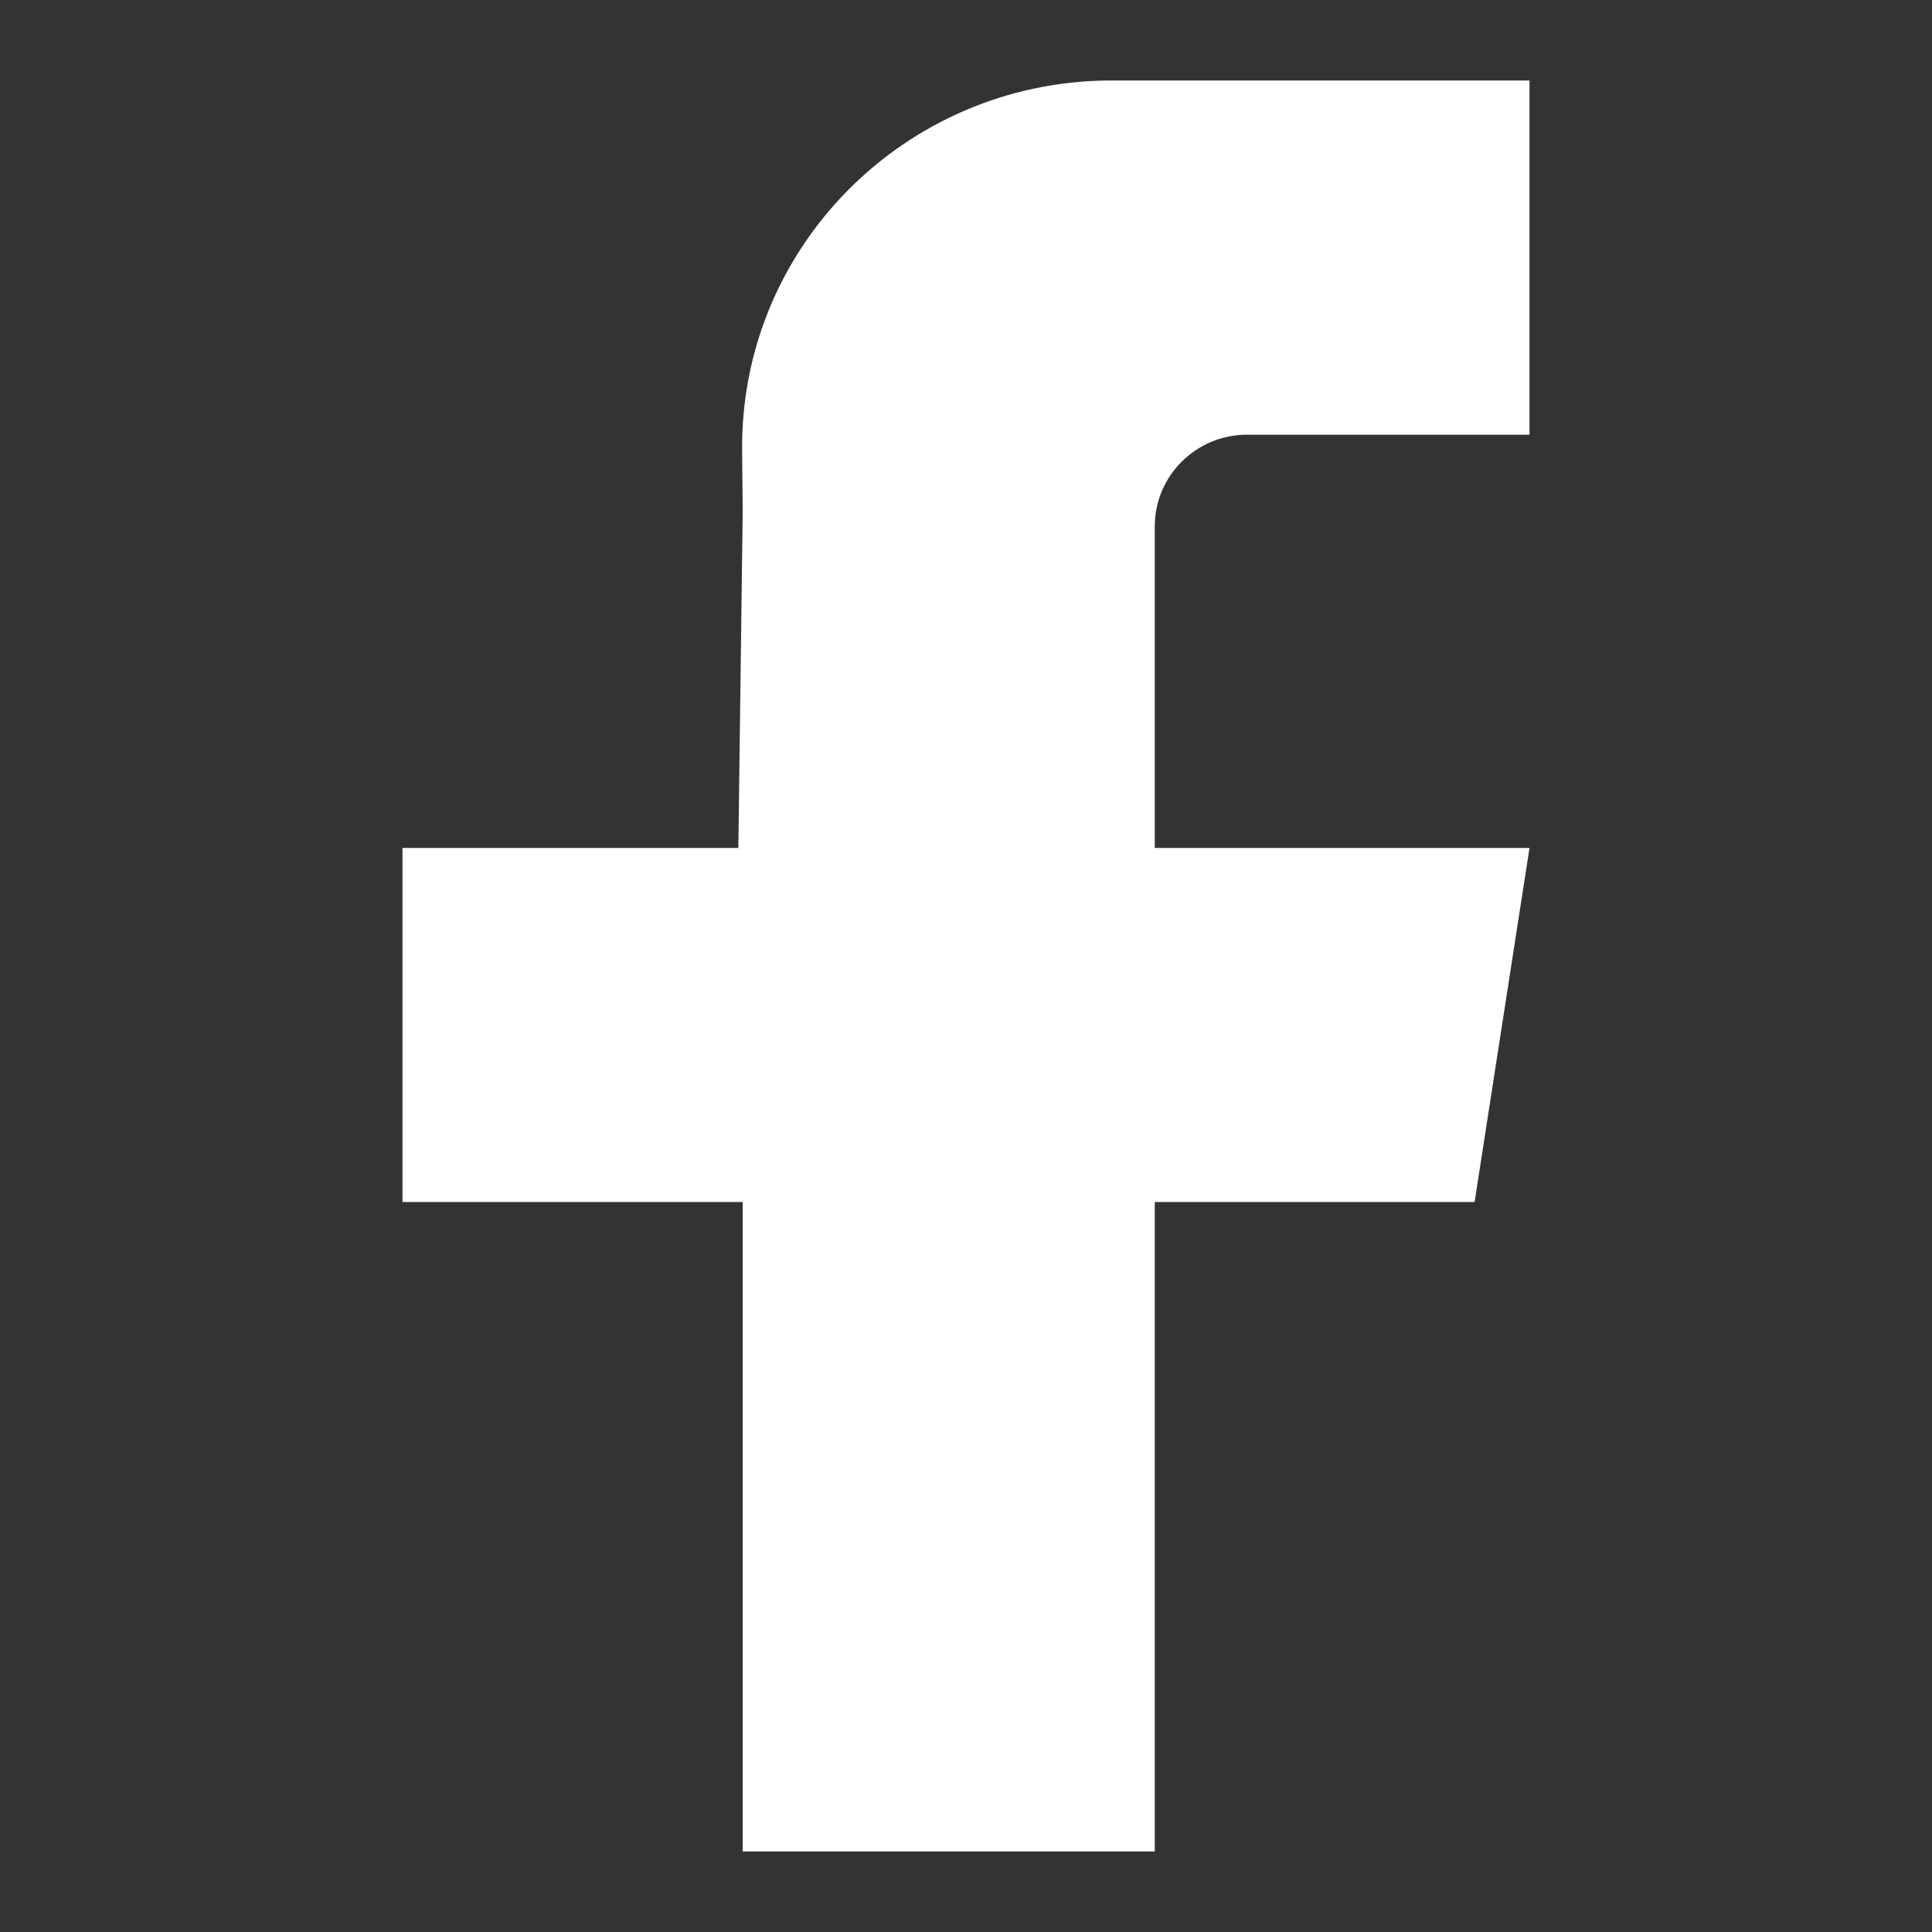
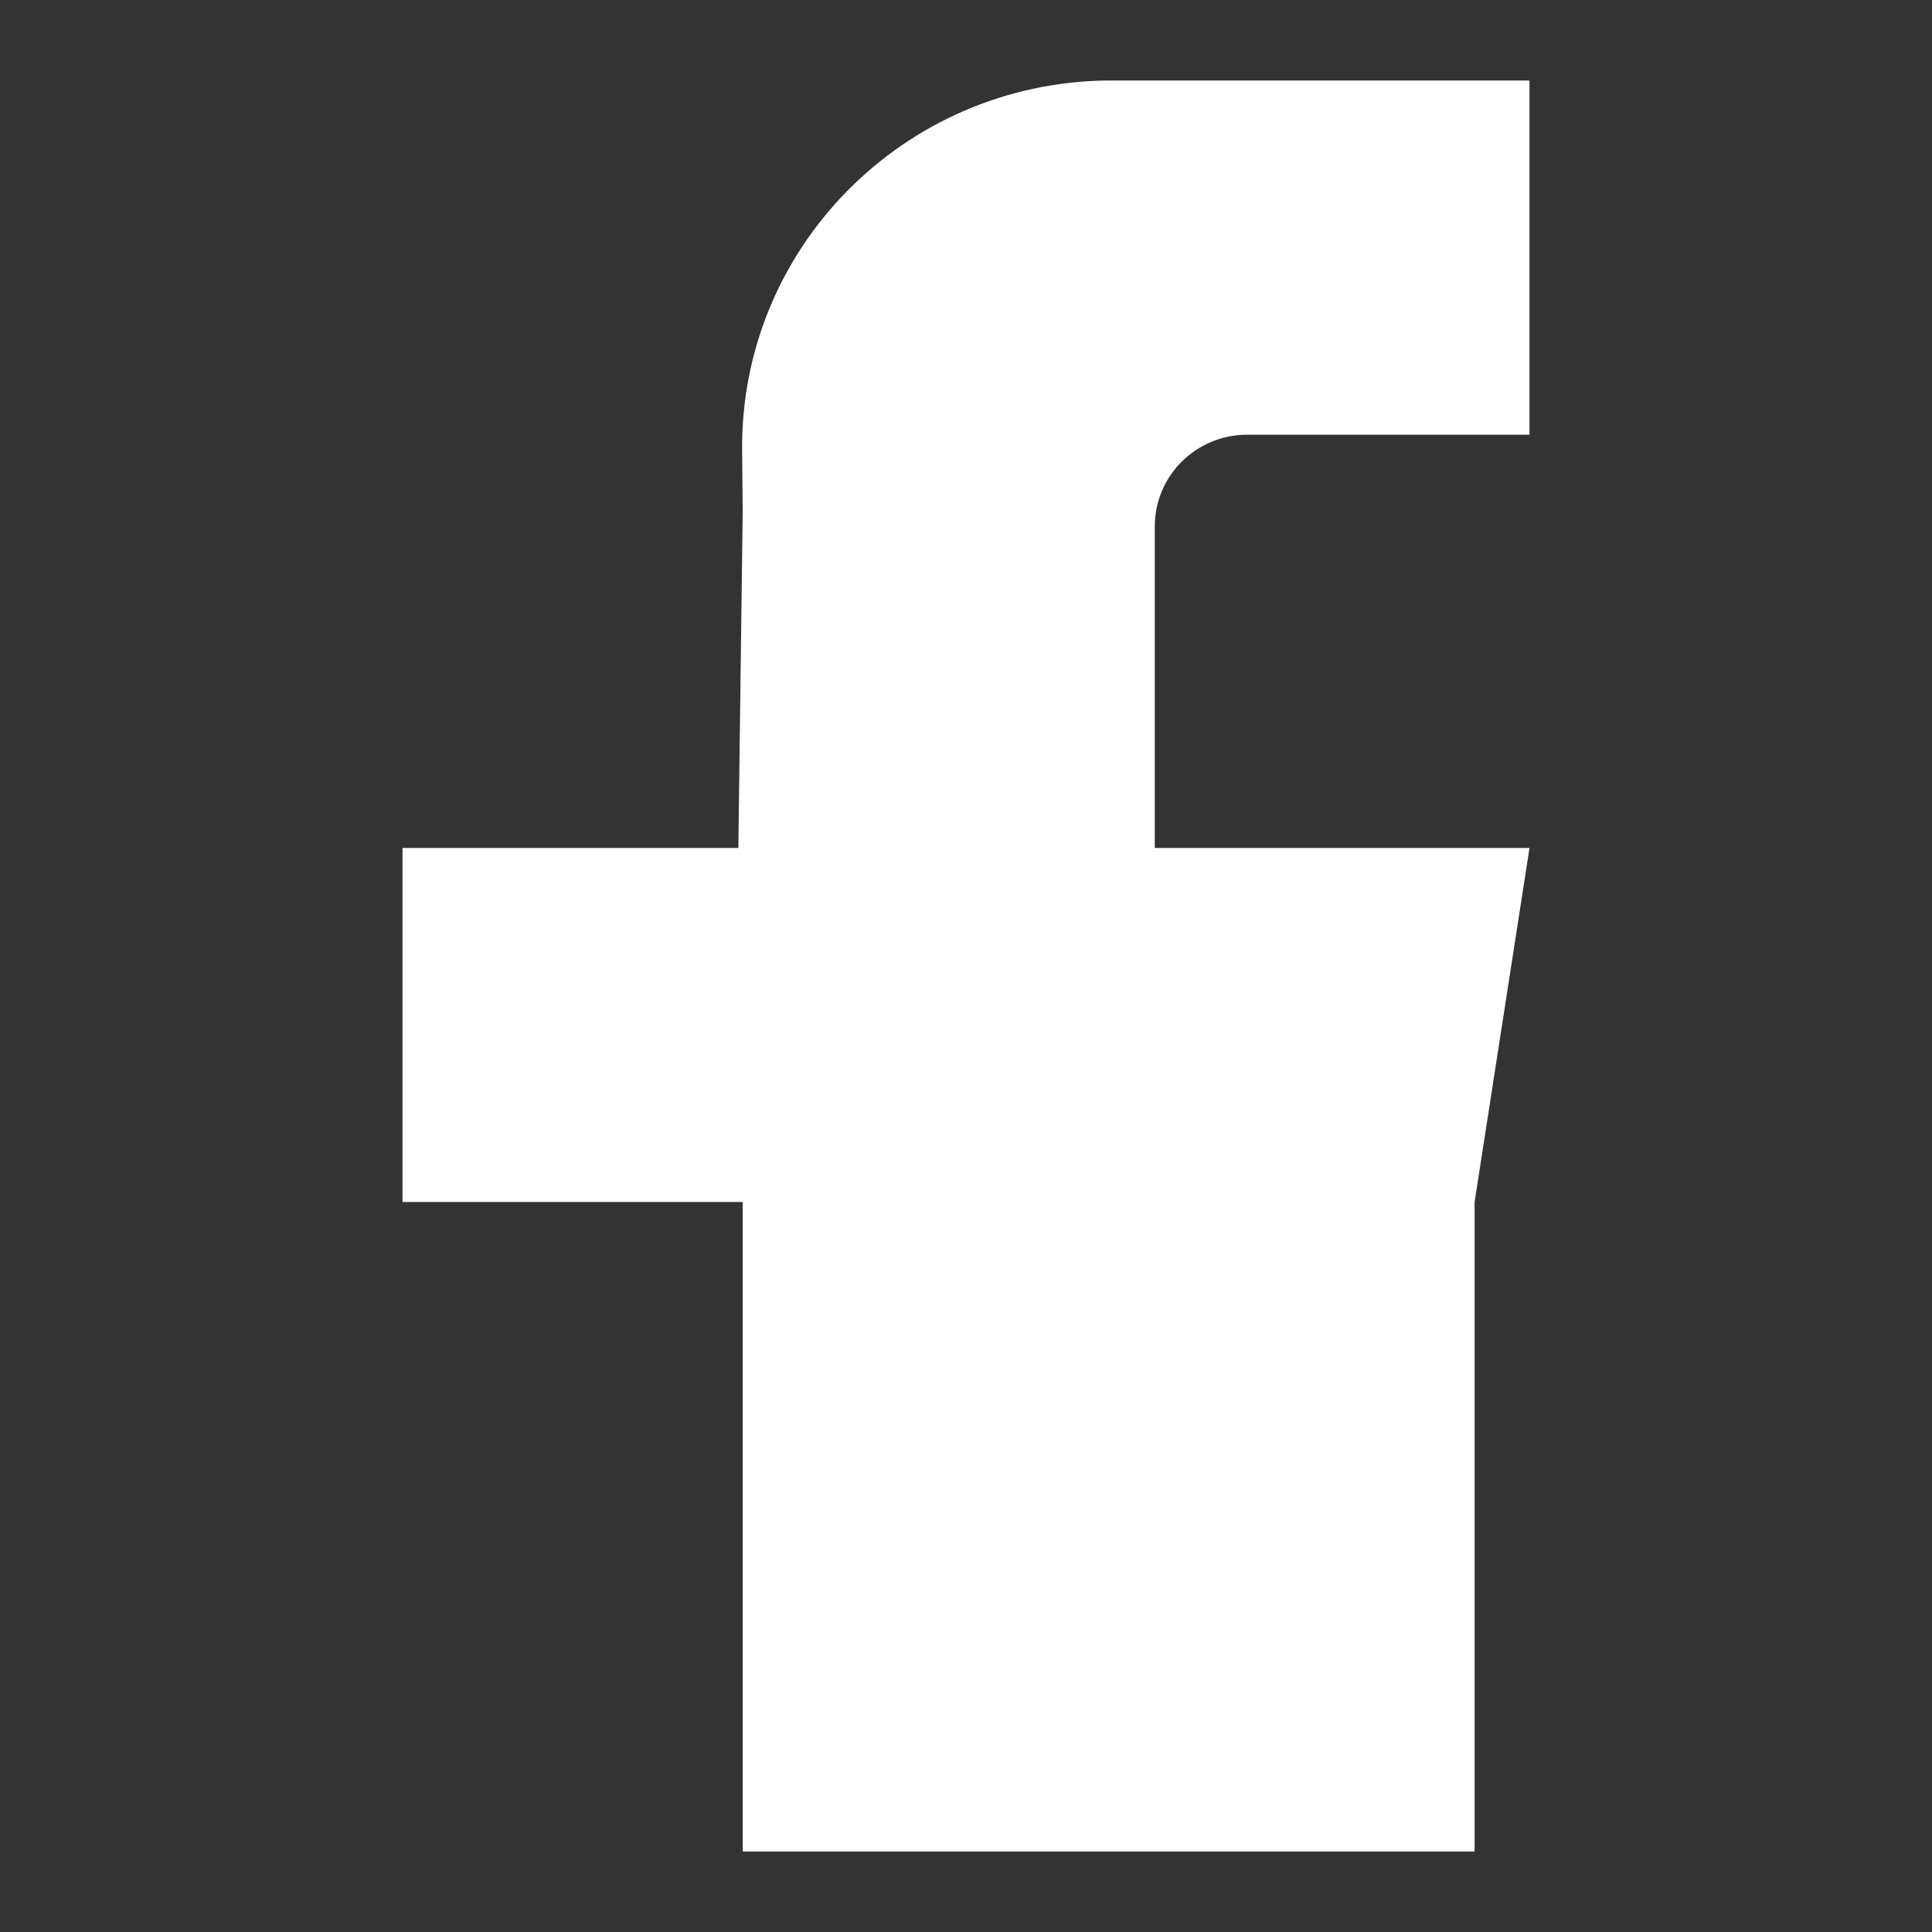
<svg xmlns="http://www.w3.org/2000/svg" width="24" height="24" viewBox="0 0 24 24" fill="none">
  <rect x="0" y="0" width="24" height="24" fill="#333333" stroke="none" />
  <g id="Frame">
-     <path id="Vector" d="M19 5.4H16.229H15.492C14.859 5.4 14.345 5.91 14.345 6.539V10.534H19L18.318 14.932H14.345V23H9.226V14.932H5V10.534H9.172L9.226 6.359L9.219 5.601C9.193 3.085 11.227 1.026 13.761 1C13.777 1 13.792 1 13.808 1H19V5.4Z" fill="#ffffff" />
+     <path id="Vector" d="M19 5.4H16.229H15.492C14.859 5.4 14.345 5.91 14.345 6.539V10.534H19L18.318 14.932V23H9.226V14.932H5V10.534H9.172L9.226 6.359L9.219 5.601C9.193 3.085 11.227 1.026 13.761 1C13.777 1 13.792 1 13.808 1H19V5.4Z" fill="#ffffff" />
  </g>
</svg>